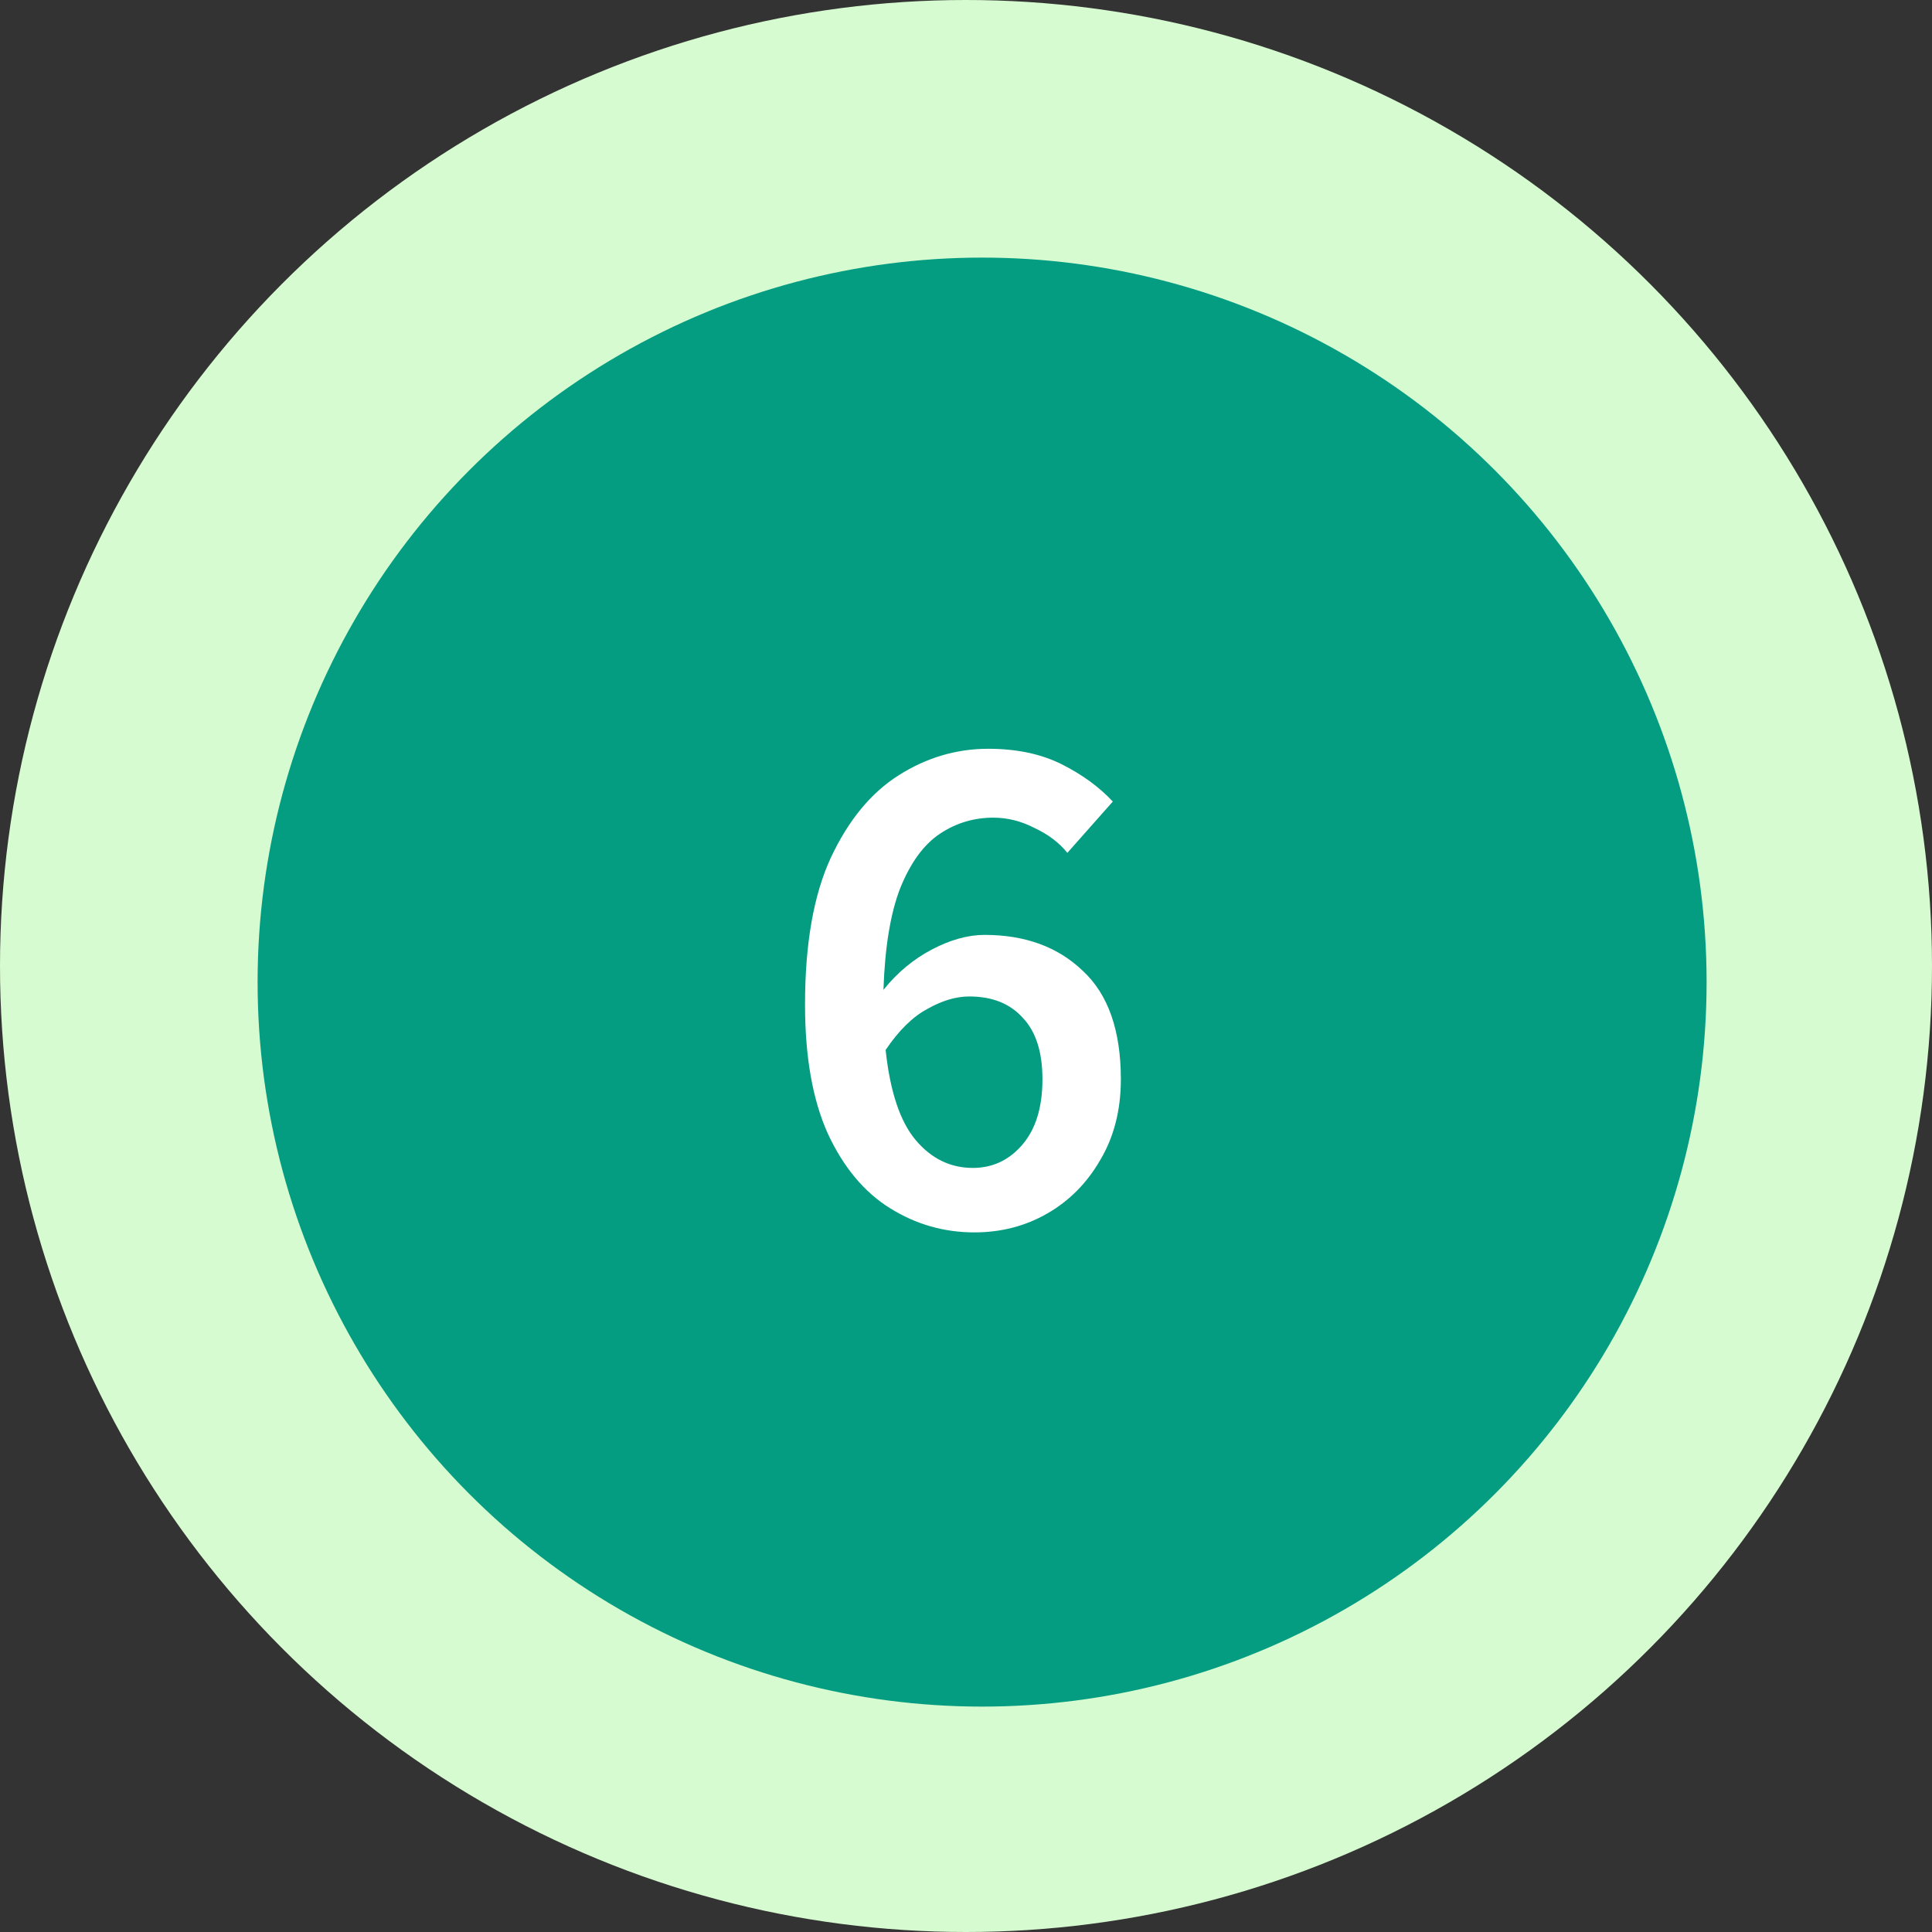
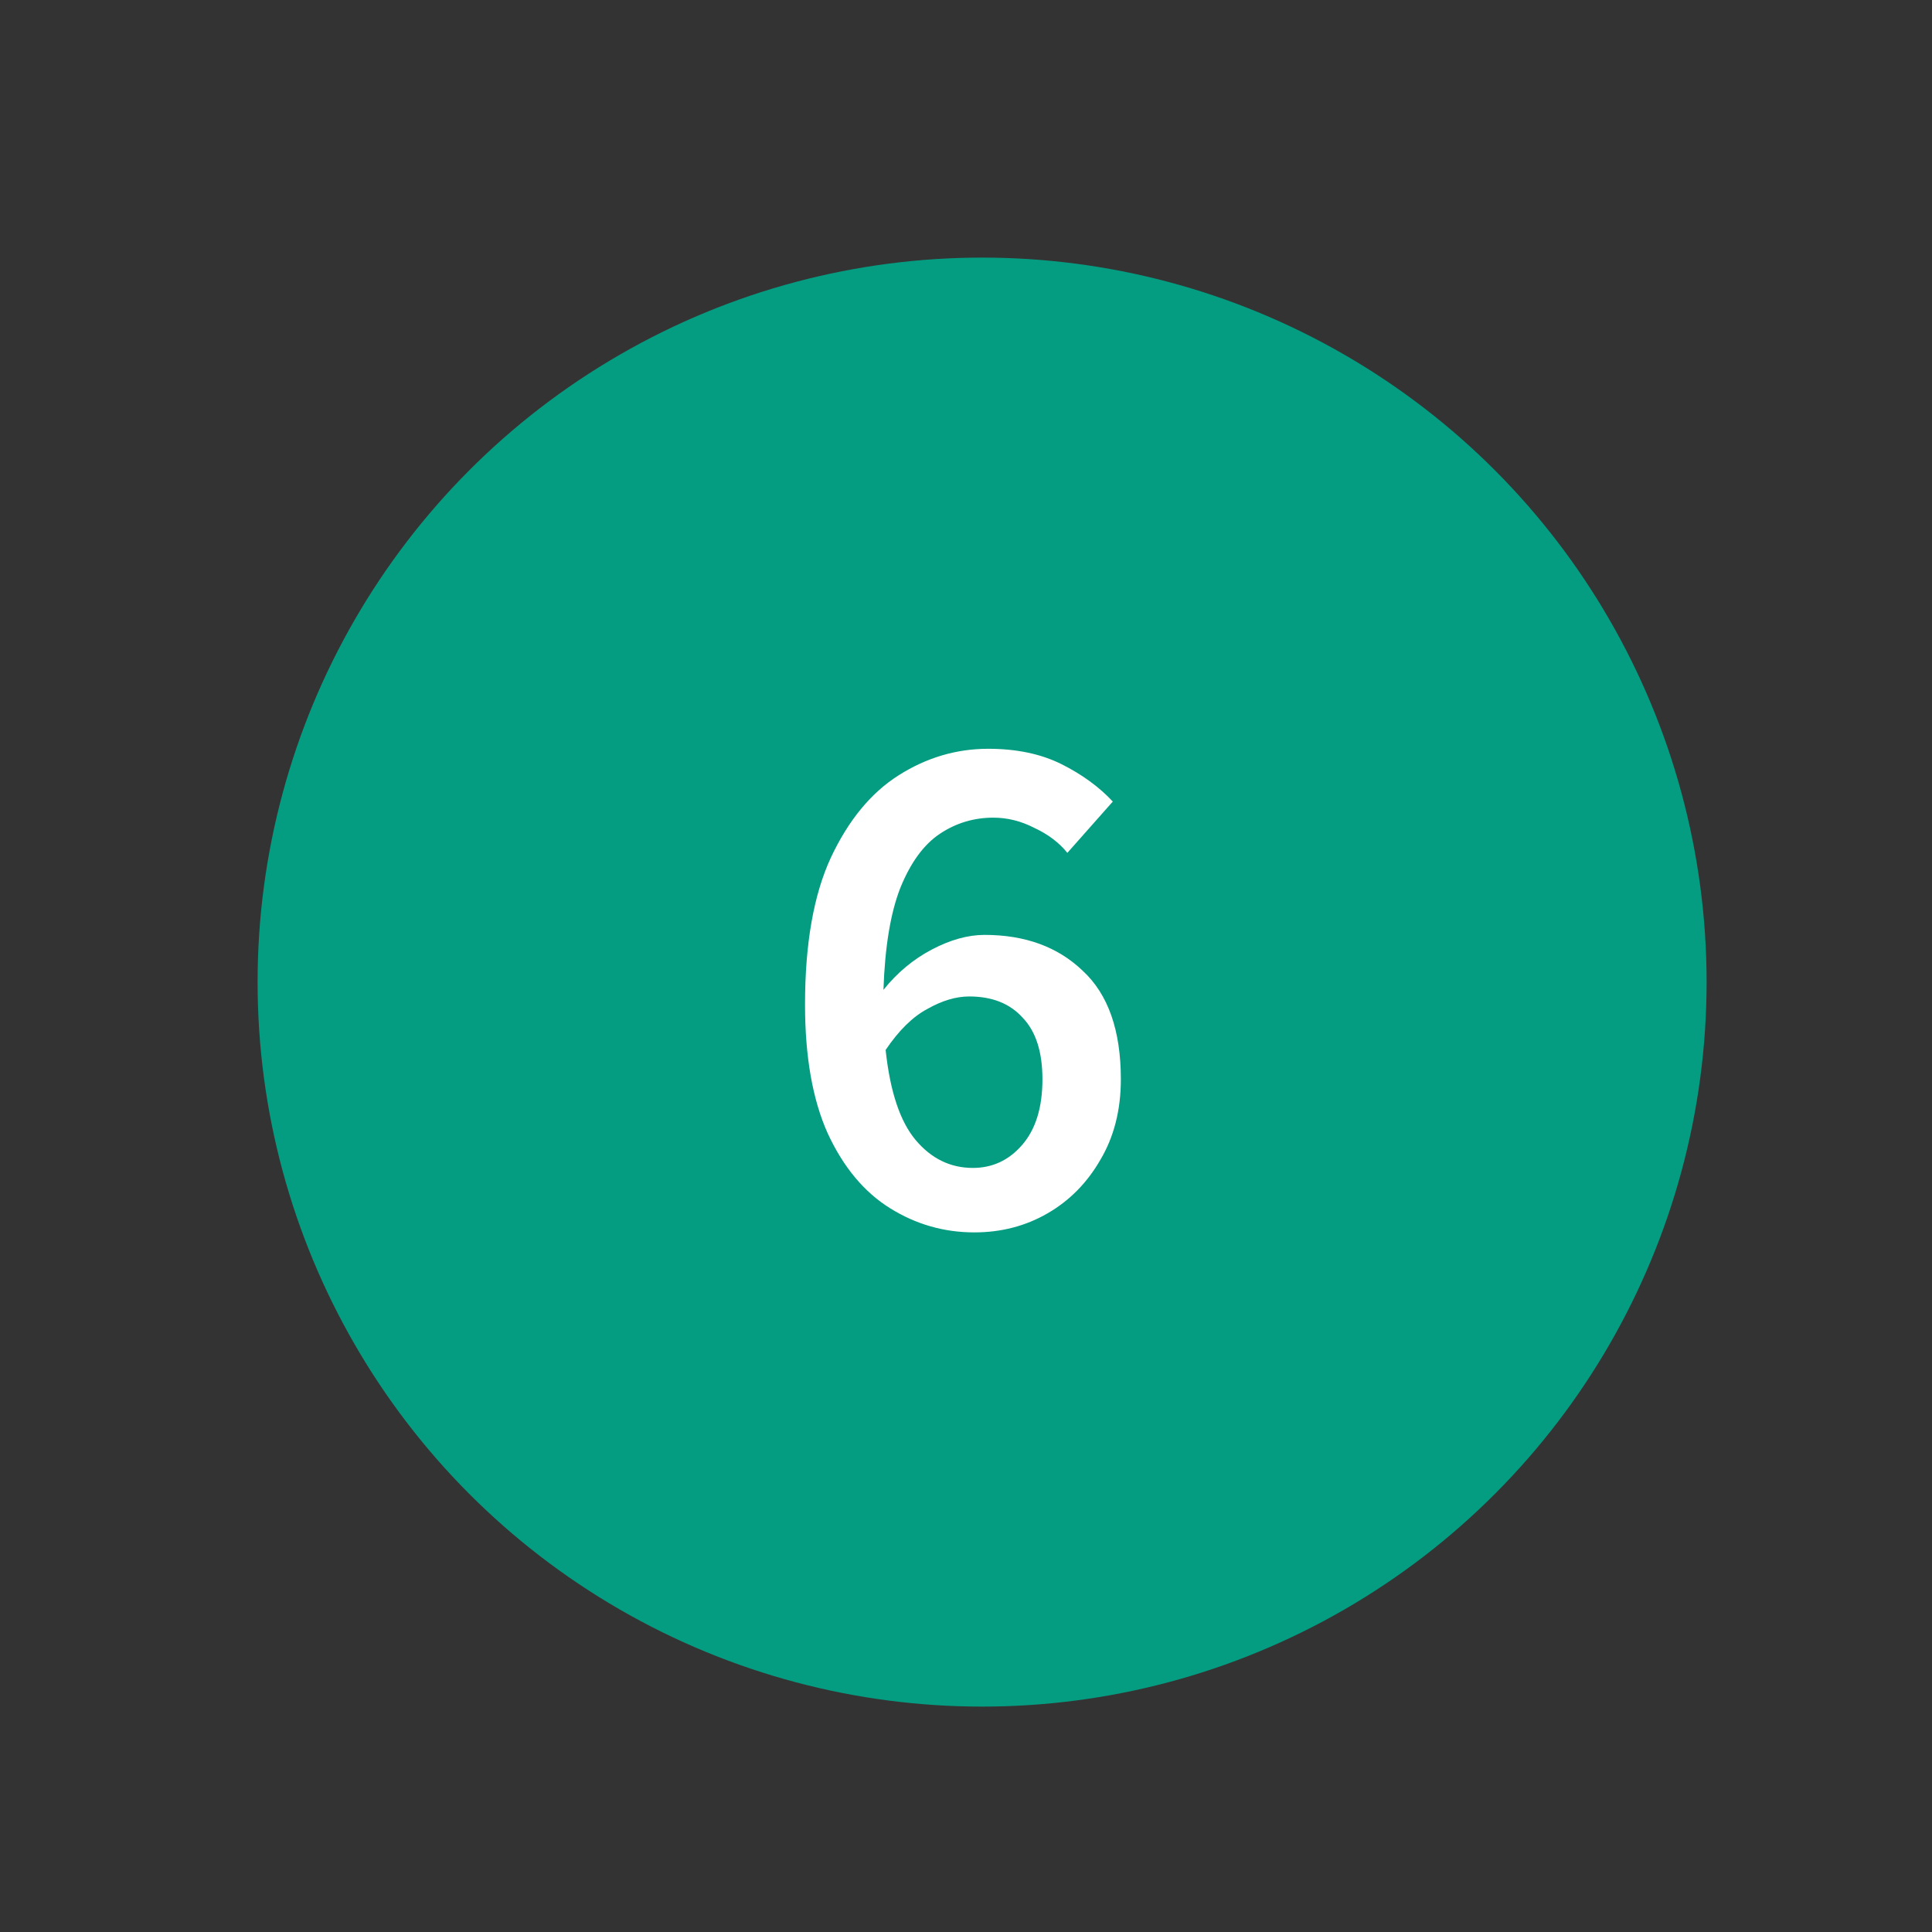
<svg xmlns="http://www.w3.org/2000/svg" width="60" height="60" viewBox="0 0 60 60" fill="none">
  <rect x="0" y="0" width="60" height="60" fill="#333333" stroke="none" />
-   <circle cx="30" cy="30" r="30" fill="#D7FBD0" />
  <circle cx="30.5" cy="30.5" r="22.5" fill="#049D82" />
  <path d="M30.099 30.946C29.689 30.946 29.256 31.075 28.801 31.333C28.346 31.575 27.914 32 27.504 32.607C27.641 33.896 27.952 34.829 28.437 35.406C28.923 35.982 29.514 36.271 30.212 36.271C30.819 36.271 31.327 36.035 31.737 35.565C32.162 35.08 32.374 34.397 32.374 33.517C32.374 32.668 32.169 32.031 31.76 31.606C31.365 31.166 30.811 30.946 30.099 30.946ZM30.258 38.273C29.317 38.273 28.445 38.023 27.641 37.522C26.837 37.022 26.192 36.248 25.707 35.201C25.236 34.154 25.001 32.819 25.001 31.196C25.001 29.315 25.267 27.798 25.798 26.645C26.344 25.477 27.049 24.62 27.914 24.074C28.779 23.527 29.704 23.254 30.69 23.254C31.57 23.254 32.328 23.414 32.966 23.732C33.603 24.051 34.134 24.438 34.559 24.893L33.148 26.486C32.89 26.167 32.548 25.909 32.124 25.712C31.714 25.5 31.289 25.393 30.849 25.393C30.243 25.393 29.689 25.56 29.188 25.894C28.688 26.228 28.278 26.789 27.959 27.578C27.656 28.352 27.482 29.406 27.436 30.741C27.861 30.21 28.361 29.793 28.938 29.489C29.514 29.186 30.061 29.034 30.576 29.034C31.835 29.034 32.852 29.406 33.626 30.149C34.414 30.878 34.809 32 34.809 33.517C34.809 34.473 34.596 35.307 34.172 36.02C33.762 36.733 33.216 37.287 32.533 37.681C31.851 38.076 31.092 38.273 30.258 38.273Z" fill="white" />
</svg>